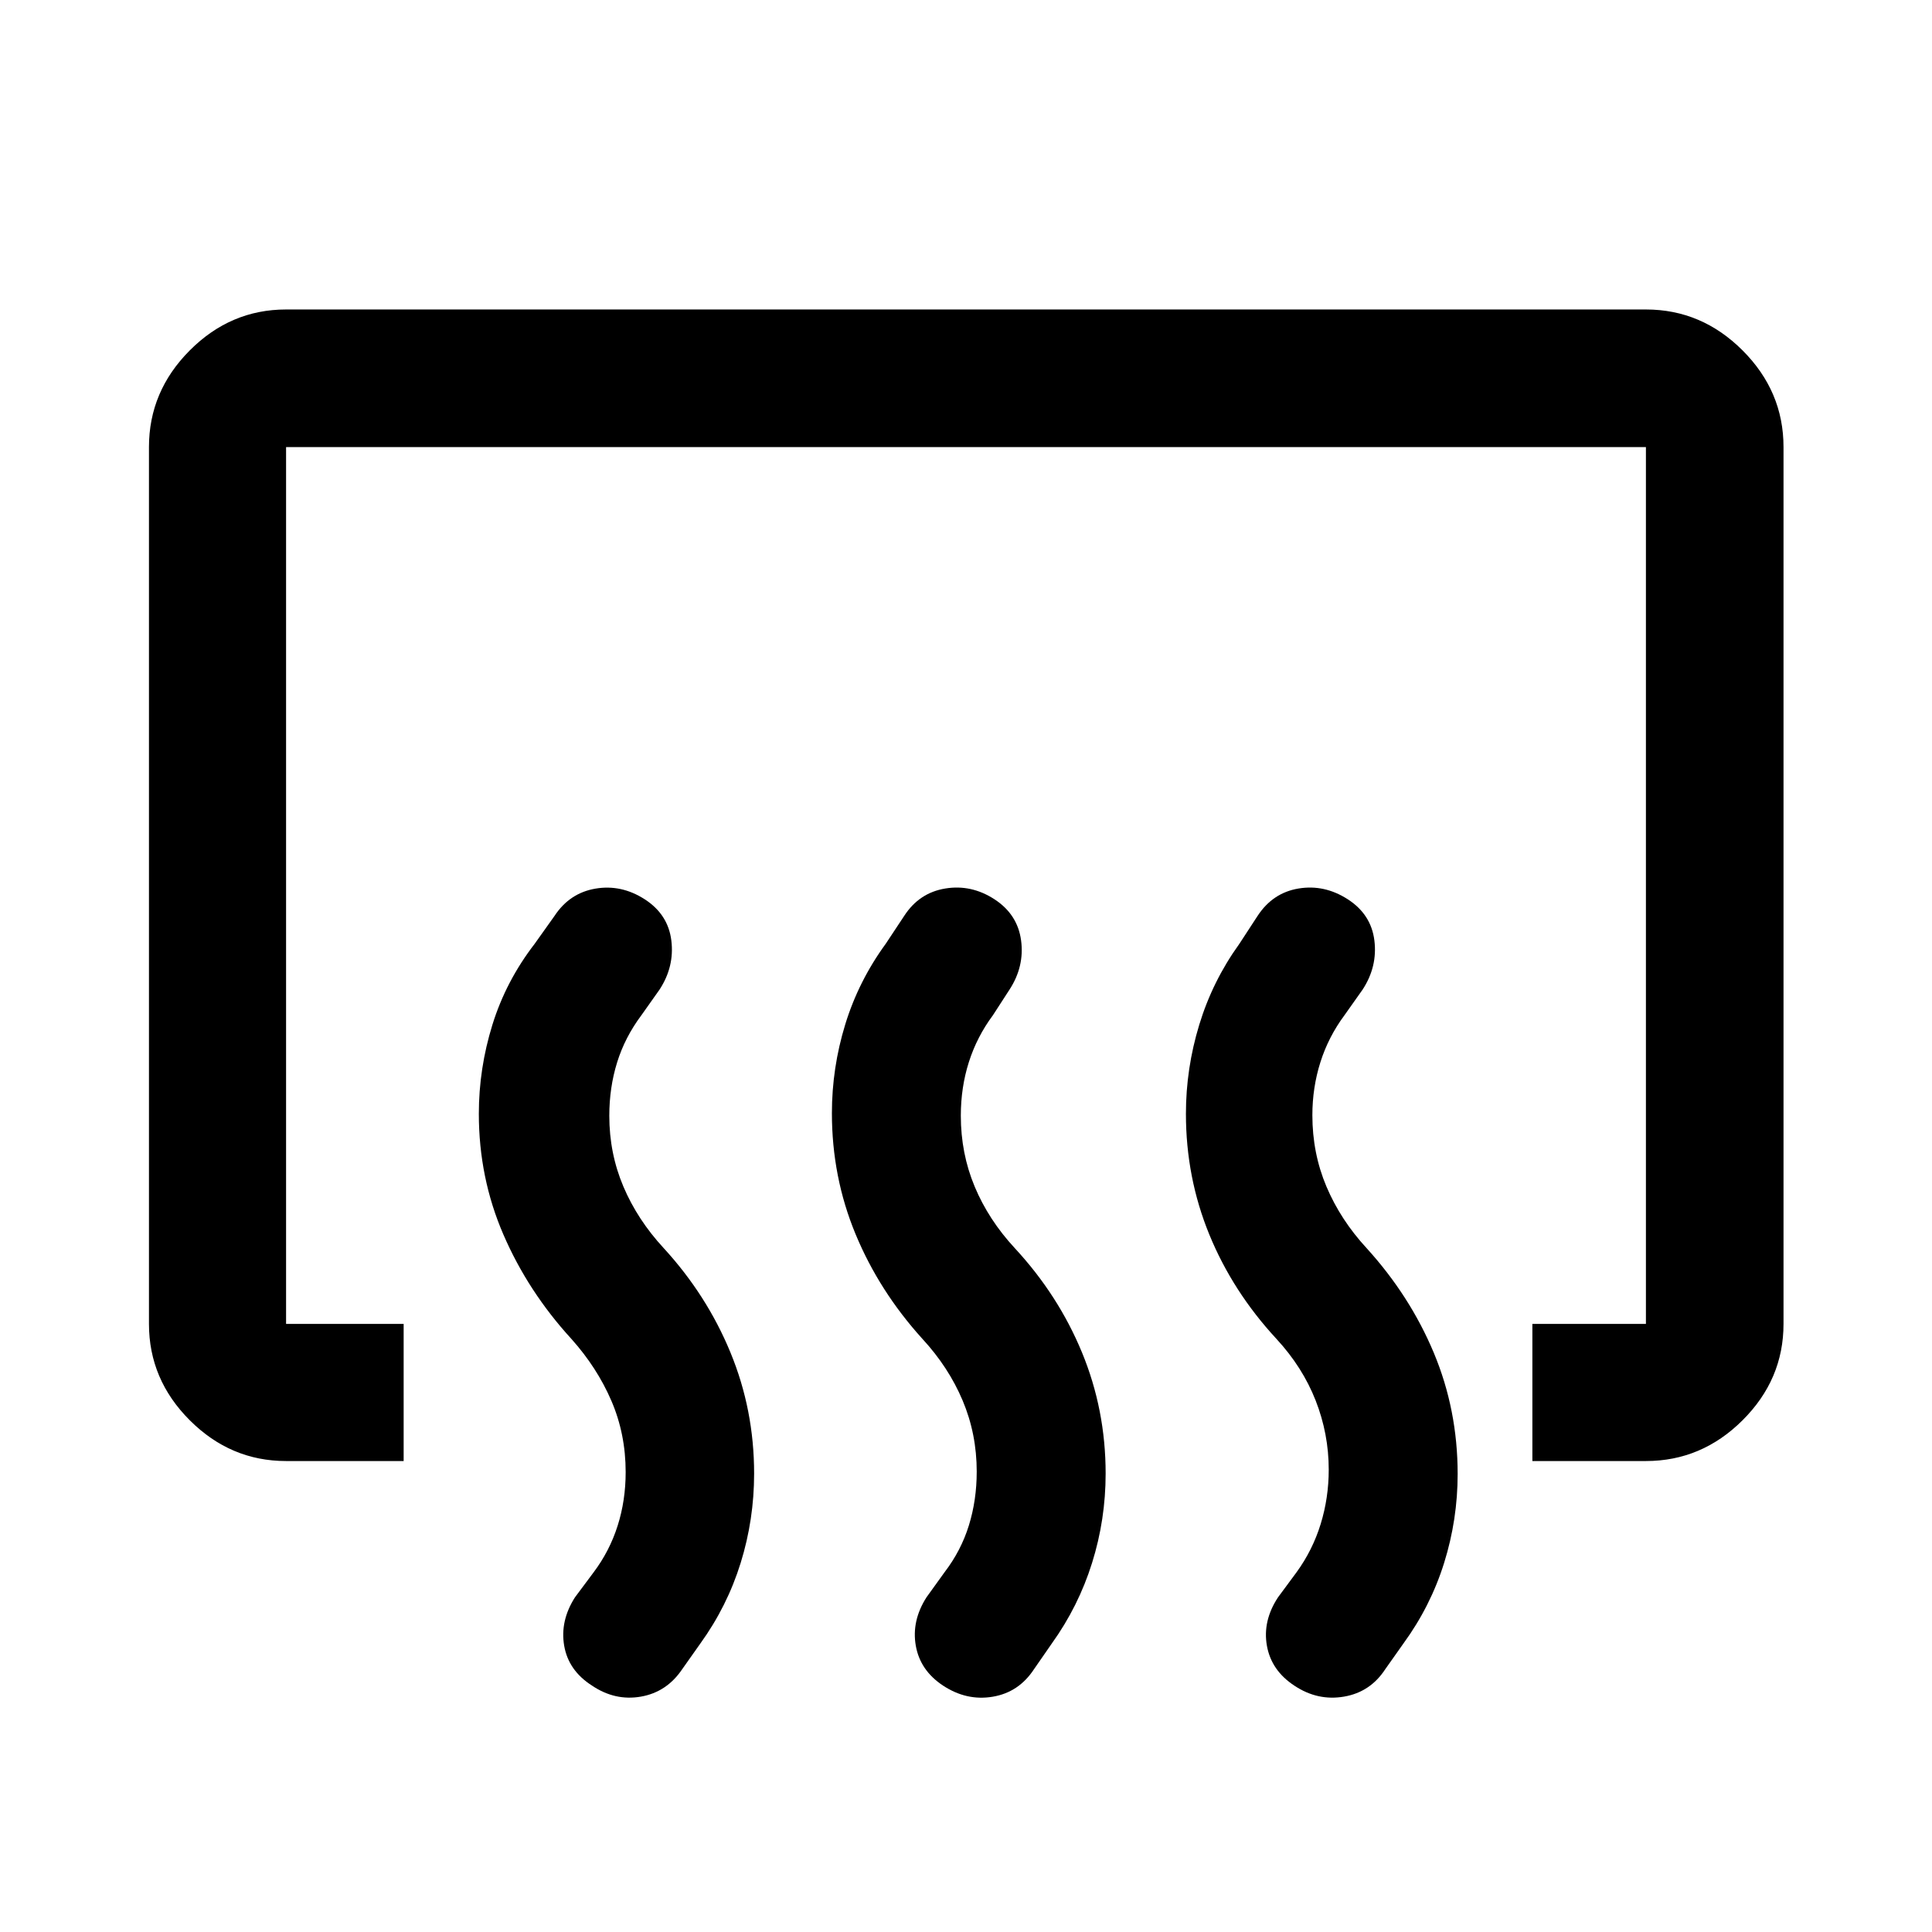
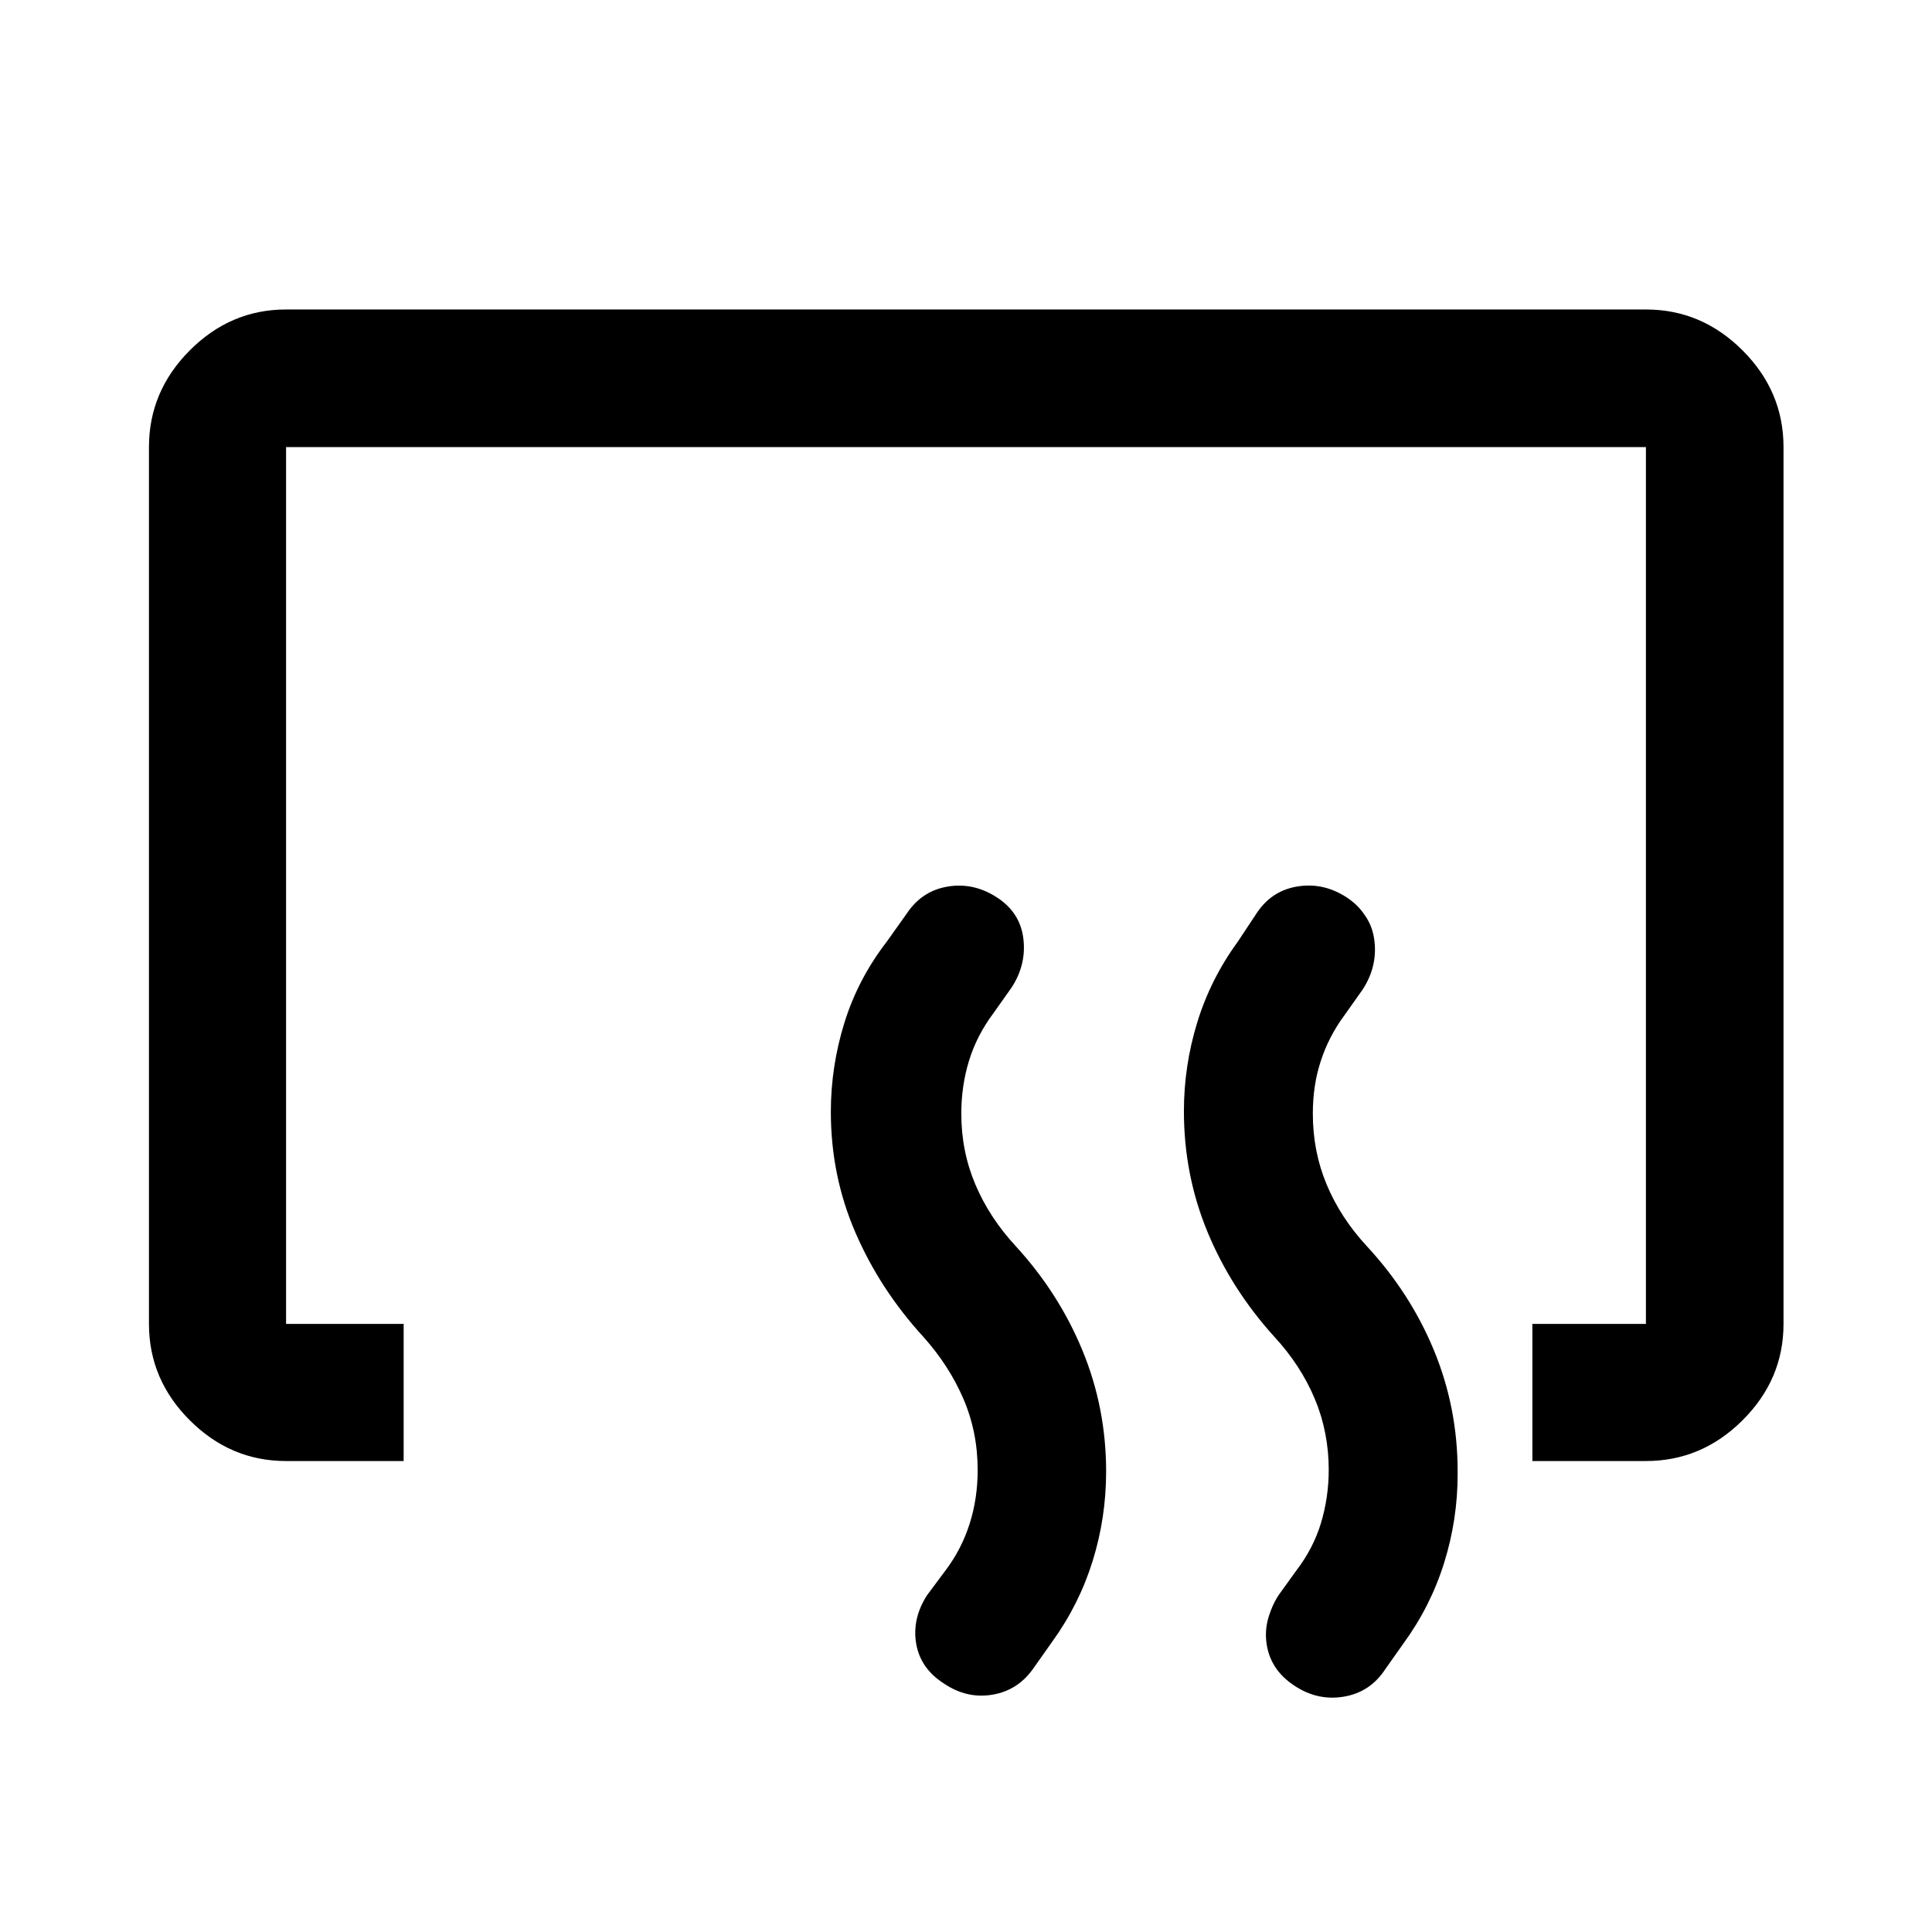
<svg xmlns="http://www.w3.org/2000/svg" width="48" height="48" viewBox="0 -960 960 960">
-   <path d="M761.43-234.02v-68.13h56.42v-435.7h-675.7v435.7h58.42v68.13h-58.42q-27.6 0-47.86-20.27-20.27-20.26-20.27-47.86v-435.7q0-27.7 20.27-48.03 20.26-20.34 47.86-20.34h675.7q27.7 0 48.03 20.34 20.34 20.33 20.34 48.03v435.7q0 27.6-20.34 47.86-20.33 20.27-48.03 20.27h-56.42Zm-101.19 4.28q0-17.76-6.5-34.35-6.5-16.58-19.5-30.65-21.72-23.48-33.34-51.83-11.62-28.36-11.62-60.01 0-22.51 6.62-44.22 6.62-21.72 19.85-40.1l9.16-14.03q7.52-11.46 20.36-13.58 12.84-2.12 24.44 5.36 11.59 7.48 13.21 20.43 1.62 12.96-5.81 24.39l-9 12.72q-8 10.76-12 23.38t-4 26.38q0 18.92 7 35.46t19.92 30.55q21.56 23.71 33.42 52.04 11.85 28.33 11.85 60.2 0 22.67-6.73 44.22-6.74 21.55-20.22 40.03l-9 12.73q-7.44 11.42-20.52 13.66-13.08 2.24-24.6-5.41-11.51-7.52-13.71-19.87-2.19-12.35 5.52-24.06l9.2-12.44q8-11 12-24t4-27Zm-174.91 1q0-18.76-7-35.35-7-16.58-20-30.65-21.48-23.72-33.22-52.07-11.74-28.36-11.74-60.04 0-22.53 6.62-44.1t20.1-40.05l9.25-13.97q7.42-11.42 20.38-13.54 12.95-2.12 24.43 5.36t13.22 20.42q1.74 12.95-5.74 24.45l-8.2 12.67q-8 10.76-12 23.34-4 12.57-4 26.66 0 18.76 6.89 35.23 6.88 16.47 19.88 30.53 21.68 23.38 33.44 51.89 11.75 28.5 11.75 60.16 0 22.87-6.75 44.42t-19.95 39.96l-8.89 12.83q-7.53 11.49-20.5 13.68-12.97 2.19-24.69-5.52-11.38-7.51-13.55-19.83-2.17-12.33 5.31-24.04l8.96-12.44q8.24-10.76 12.12-23.34 3.88-12.57 3.88-26.66Zm-174.44.24q0-19-7.12-35.5t-19.88-30.74q-21.48-23.48-33.72-51.74-12.24-28.25-12.24-60.08 0-22.51 6.74-44.24 6.74-21.72 20.98-40.2l9.9-13.91q7.52-11.39 20.37-13.55 12.84-2.17 24.44 5.31 11.6 7.48 13.22 20.43 1.62 12.96-5.82 24.39l-9 12.72q-8.24 11-12.12 23.51-3.88 12.51-3.88 26.52 0 18.67 7 35.17t20 30.56q21.45 23.38 33.2 51.89 11.76 28.5 11.76 60.16 0 22.87-6.69 44.41-6.69 21.55-20.03 40.04l-8.96 12.68q-7.71 11.47-20.57 13.71t-24.3-5.47q-11.71-7.48-13.83-19.82-2.12-12.34 5.36-24.05l9.26-12.42q7.93-10.54 11.93-23.12 4-12.57 4-26.66Z" />
+   <path d="M761.43-234.02v-68.13h56.42v-435.7h-675.7v435.7h58.42v68.13h-58.42q-27.6 0-47.86-20.27-20.27-20.26-20.27-47.86v-435.7q0-27.7 20.27-48.03 20.26-20.34 47.86-20.34h675.7q27.7 0 48.03 20.34 20.34 20.33 20.34 48.03v435.7q0 27.6-20.34 47.86-20.33 20.27-48.03 20.27h-56.42Zm-101.19 4.28q0-17.76-6.5-34.35-6.5-16.58-19.5-30.65-21.72-23.48-33.34-51.83-11.62-28.36-11.62-60.01 0-22.51 6.62-44.22 6.62-21.72 19.85-40.1l9.16-14.03q7.52-11.46 20.36-13.58 12.84-2.12 24.44 5.36 11.59 7.48 13.21 20.43 1.62 12.96-5.81 24.39l-9 12.72q-8 10.76-12 23.38t-4 26.38q0 18.92 7 35.46t19.92 30.55q21.56 23.71 33.42 52.04 11.85 28.33 11.85 60.2 0 22.67-6.73 44.22-6.74 21.55-20.22 40.03l-9 12.73q-7.44 11.42-20.52 13.66-13.08 2.24-24.6-5.41-11.51-7.52-13.71-19.87-2.19-12.35 5.52-24.06l9.2-12.44q8-11 12-24t4-27Zq0-18.76-7-35.35-7-16.58-20-30.65-21.48-23.72-33.22-52.07-11.74-28.36-11.74-60.04 0-22.53 6.62-44.1t20.1-40.05l9.25-13.97q7.42-11.42 20.38-13.54 12.95-2.12 24.43 5.36t13.22 20.42q1.74 12.95-5.74 24.45l-8.2 12.67q-8 10.76-12 23.34-4 12.57-4 26.66 0 18.76 6.89 35.23 6.88 16.47 19.88 30.53 21.68 23.38 33.44 51.89 11.75 28.5 11.75 60.16 0 22.87-6.75 44.42t-19.95 39.96l-8.89 12.83q-7.53 11.49-20.5 13.68-12.97 2.19-24.69-5.52-11.38-7.51-13.55-19.83-2.17-12.33 5.31-24.04l8.96-12.44q8.24-10.76 12.12-23.34 3.88-12.57 3.88-26.66Zm-174.44.24q0-19-7.12-35.5t-19.88-30.74q-21.48-23.48-33.72-51.74-12.24-28.25-12.24-60.08 0-22.51 6.74-44.24 6.74-21.72 20.98-40.2l9.9-13.91q7.52-11.39 20.37-13.55 12.84-2.17 24.44 5.31 11.6 7.48 13.22 20.43 1.62 12.96-5.82 24.39l-9 12.72q-8.24 11-12.12 23.51-3.88 12.51-3.88 26.52 0 18.67 7 35.17t20 30.56q21.45 23.38 33.2 51.89 11.76 28.5 11.76 60.16 0 22.87-6.69 44.41-6.69 21.55-20.03 40.04l-8.96 12.68q-7.71 11.47-20.57 13.71t-24.3-5.47q-11.71-7.48-13.83-19.82-2.12-12.34 5.36-24.05l9.26-12.42q7.93-10.54 11.93-23.12 4-12.57 4-26.66Z" />
</svg>